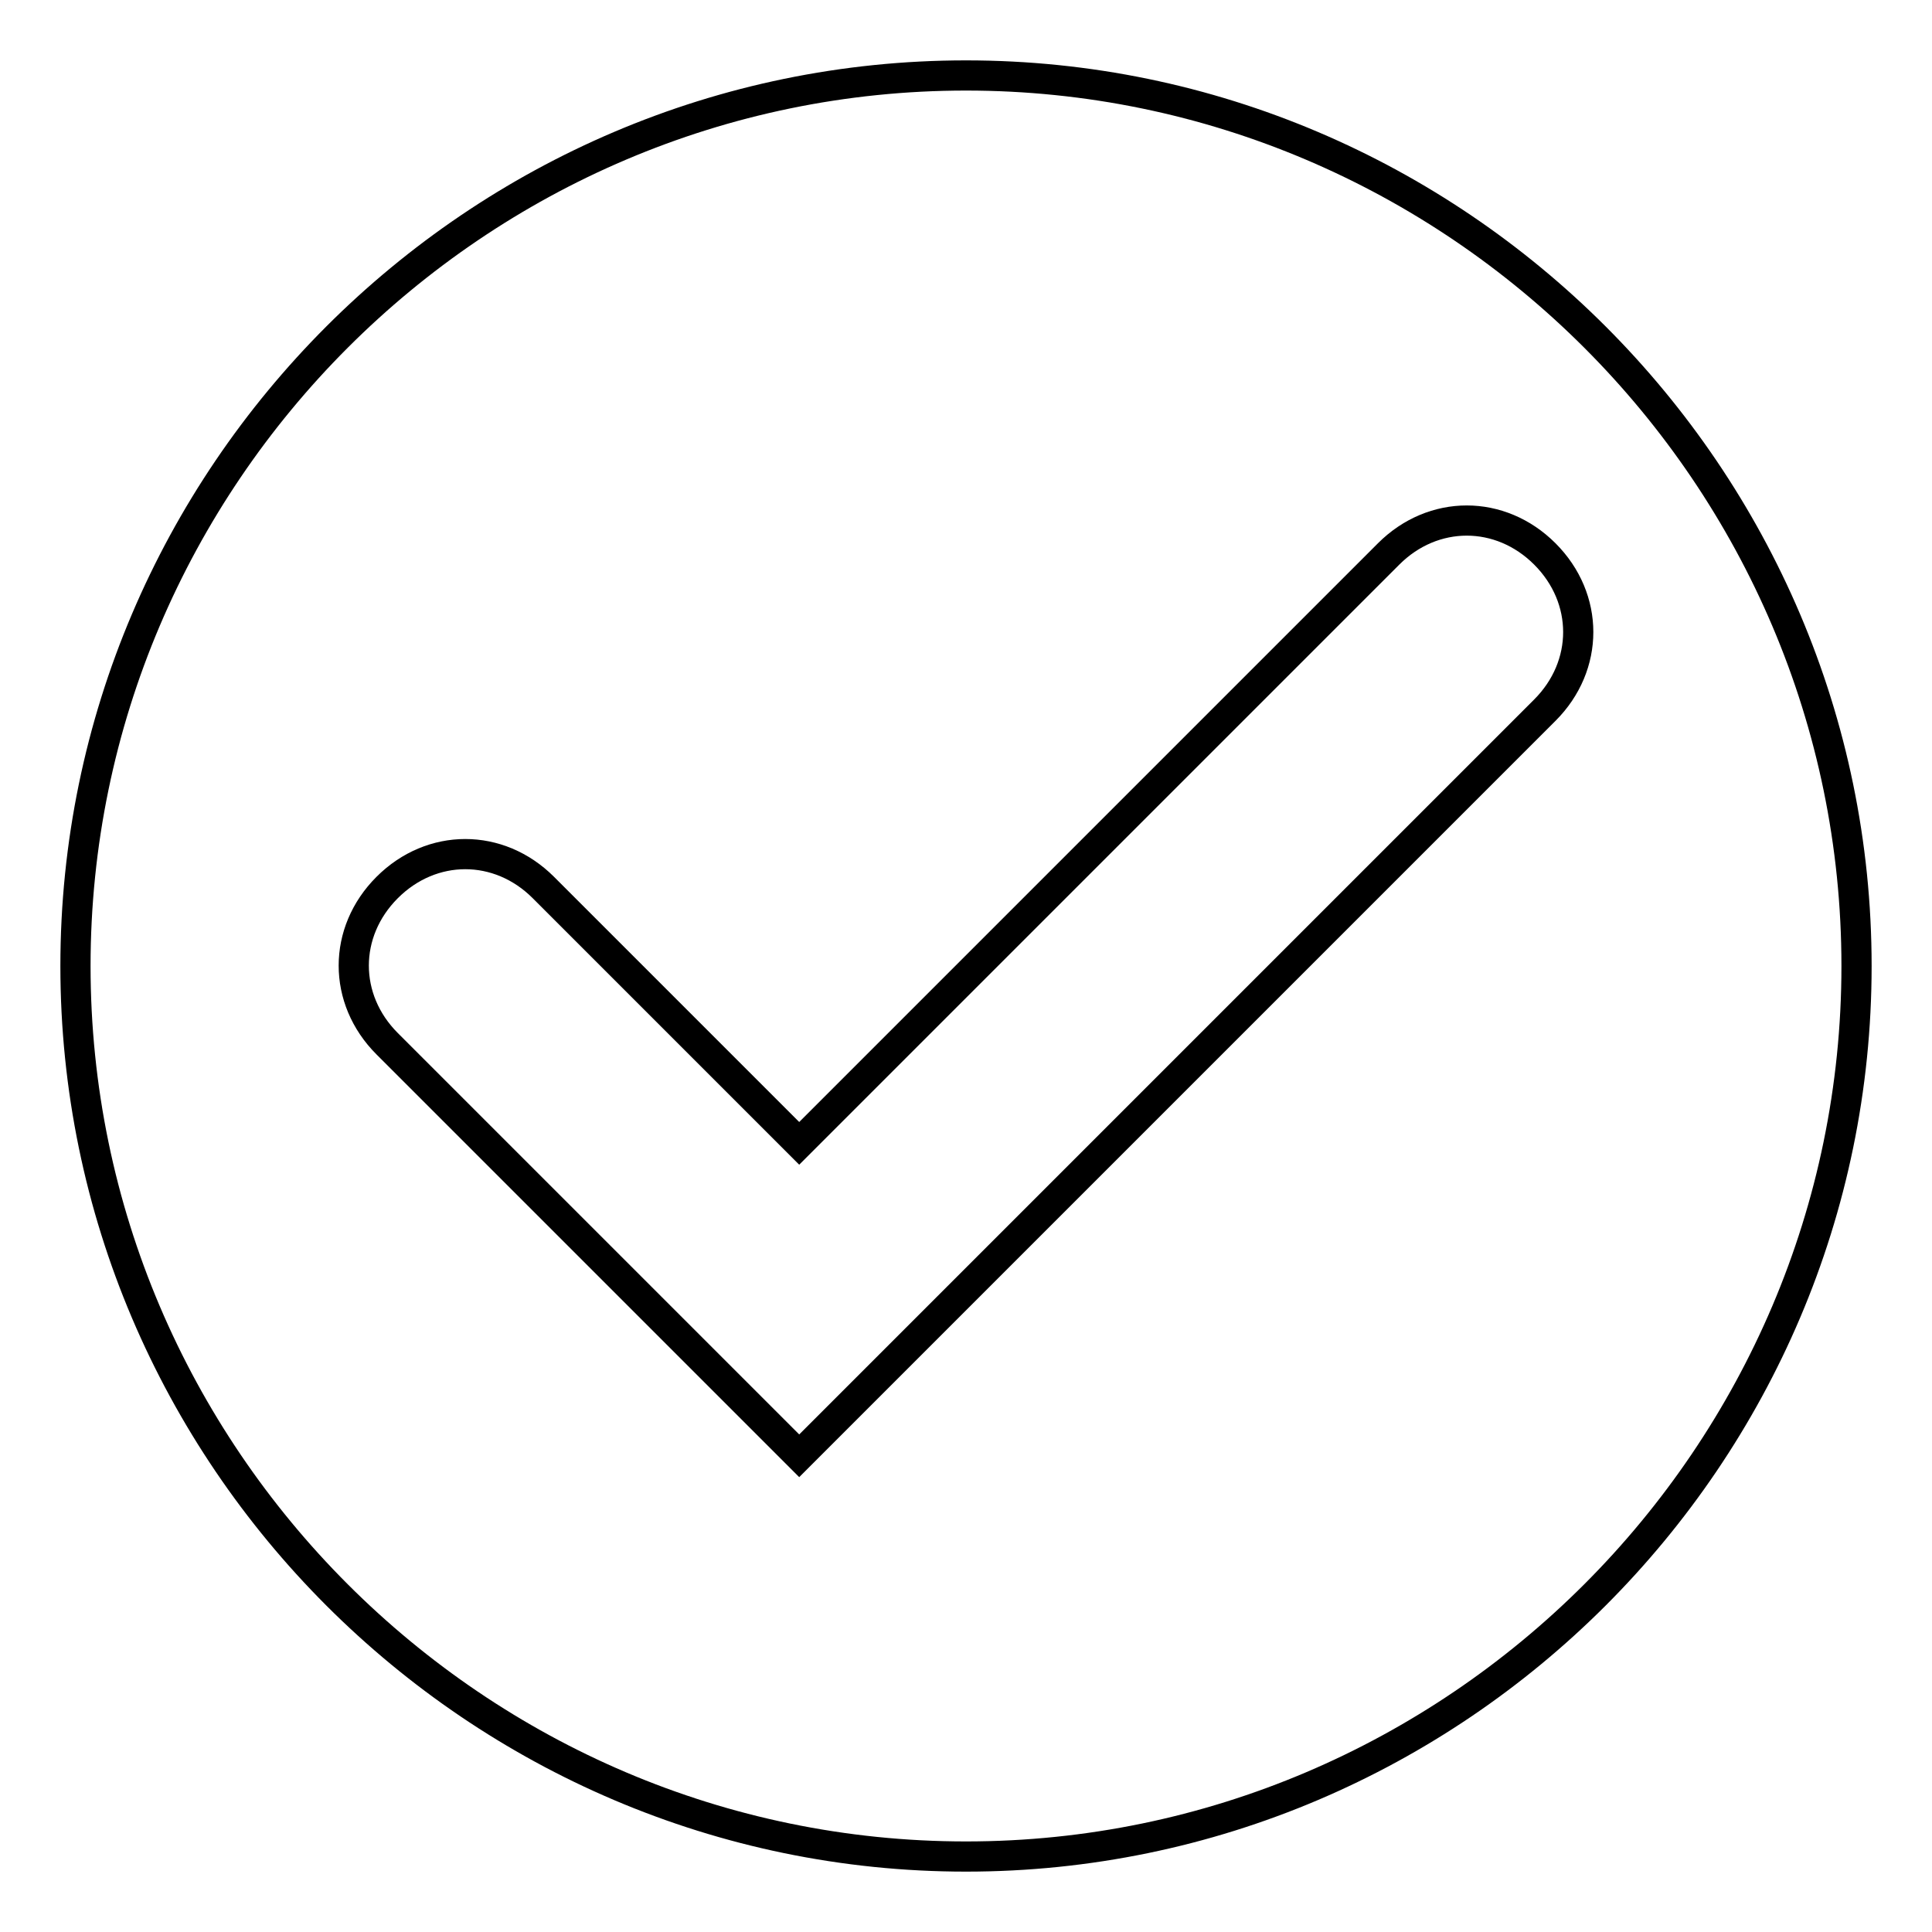
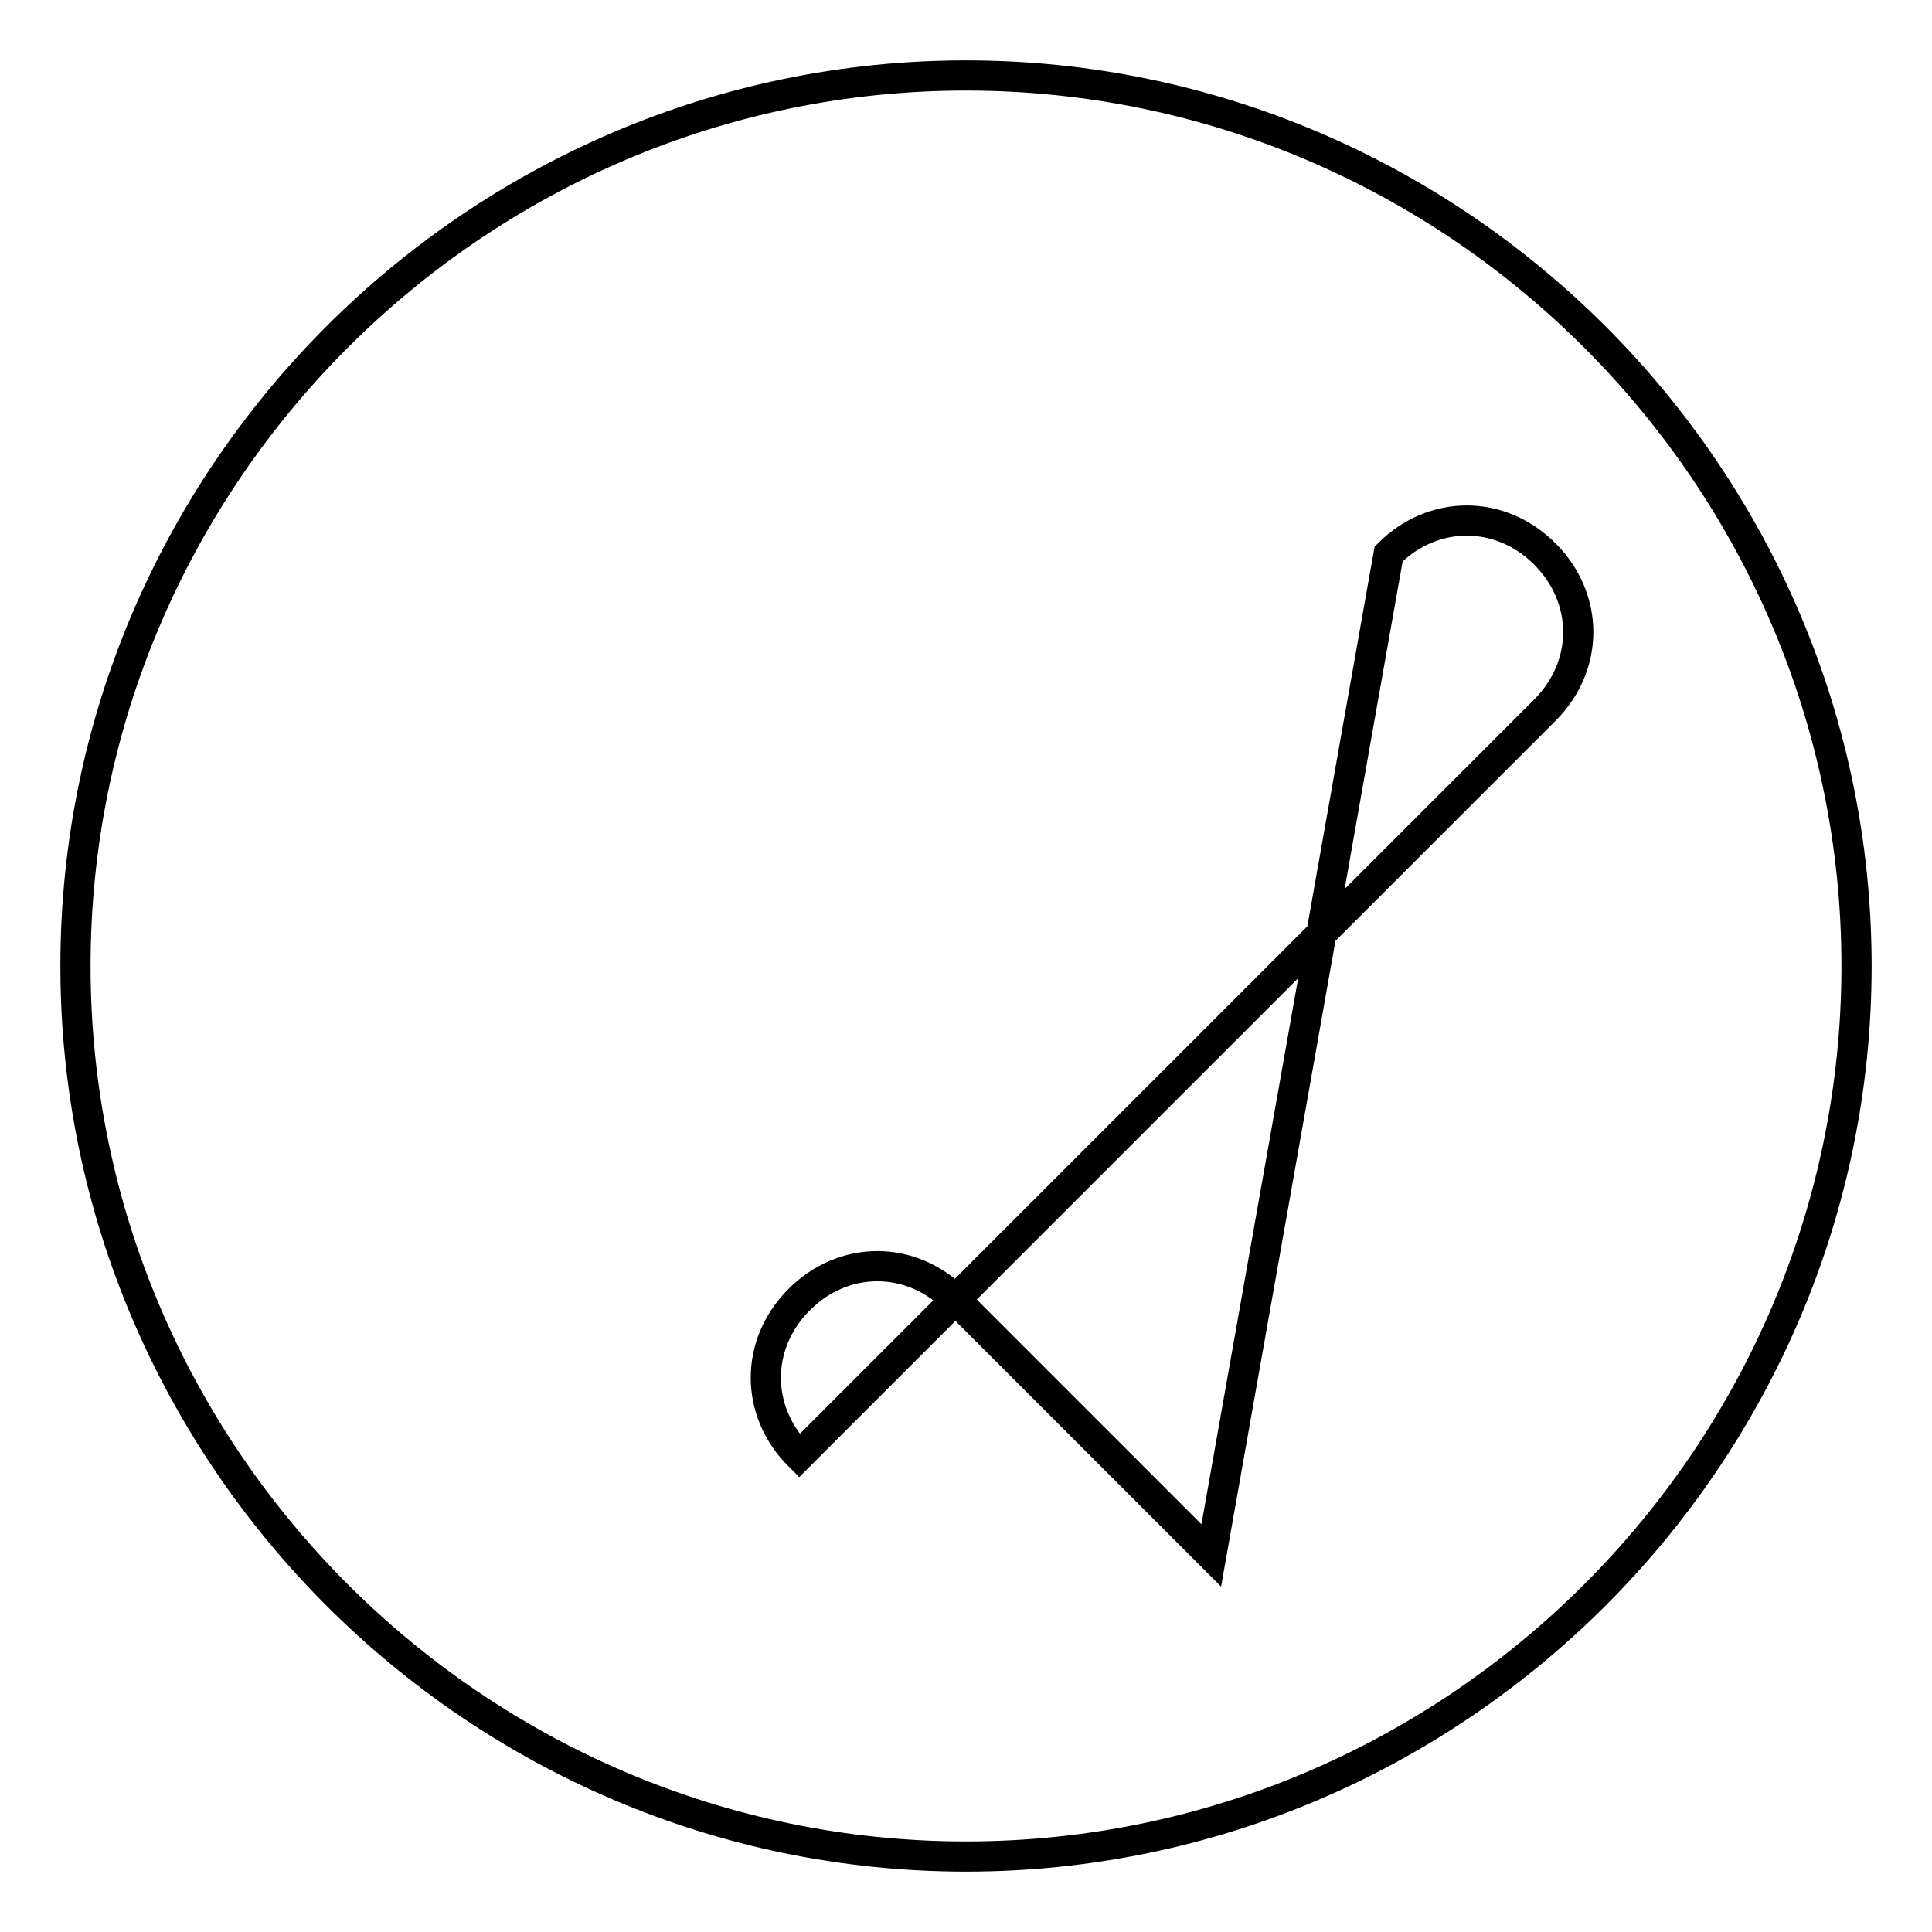
<svg xmlns="http://www.w3.org/2000/svg" version="1.1" x="0px" y="0px" viewBox="0 0 256 256" enable-background="new 0 0 256 256" xml:space="preserve">
  <g>
-     <path stroke-width="4" fill-opacity="0" stroke="#000000" d="M128,10C63.1,10,10,63.1,10,128c0,64.9,53.1,118,118,118c64.9,0,118-53.1,118-118C246,63.1,192.9,10,128,10 z M204.7,94.1l-98.8,98.8l-54.6-54.6c-5.9-5.9-5.9-14.8,0-20.7c5.9-5.9,14.8-5.9,20.7,0l33.9,33.9L184,73.4 c5.9-5.9,14.8-5.9,20.7,0C210.6,79.3,210.6,88.2,204.7,94.1z" />
+     <path stroke-width="4" fill-opacity="0" stroke="#000000" d="M128,10C63.1,10,10,63.1,10,128c0,64.9,53.1,118,118,118c64.9,0,118-53.1,118-118C246,63.1,192.9,10,128,10 z M204.7,94.1l-98.8,98.8c-5.9-5.9-5.9-14.8,0-20.7c5.9-5.9,14.8-5.9,20.7,0l33.9,33.9L184,73.4 c5.9-5.9,14.8-5.9,20.7,0C210.6,79.3,210.6,88.2,204.7,94.1z" />
  </g>
</svg>